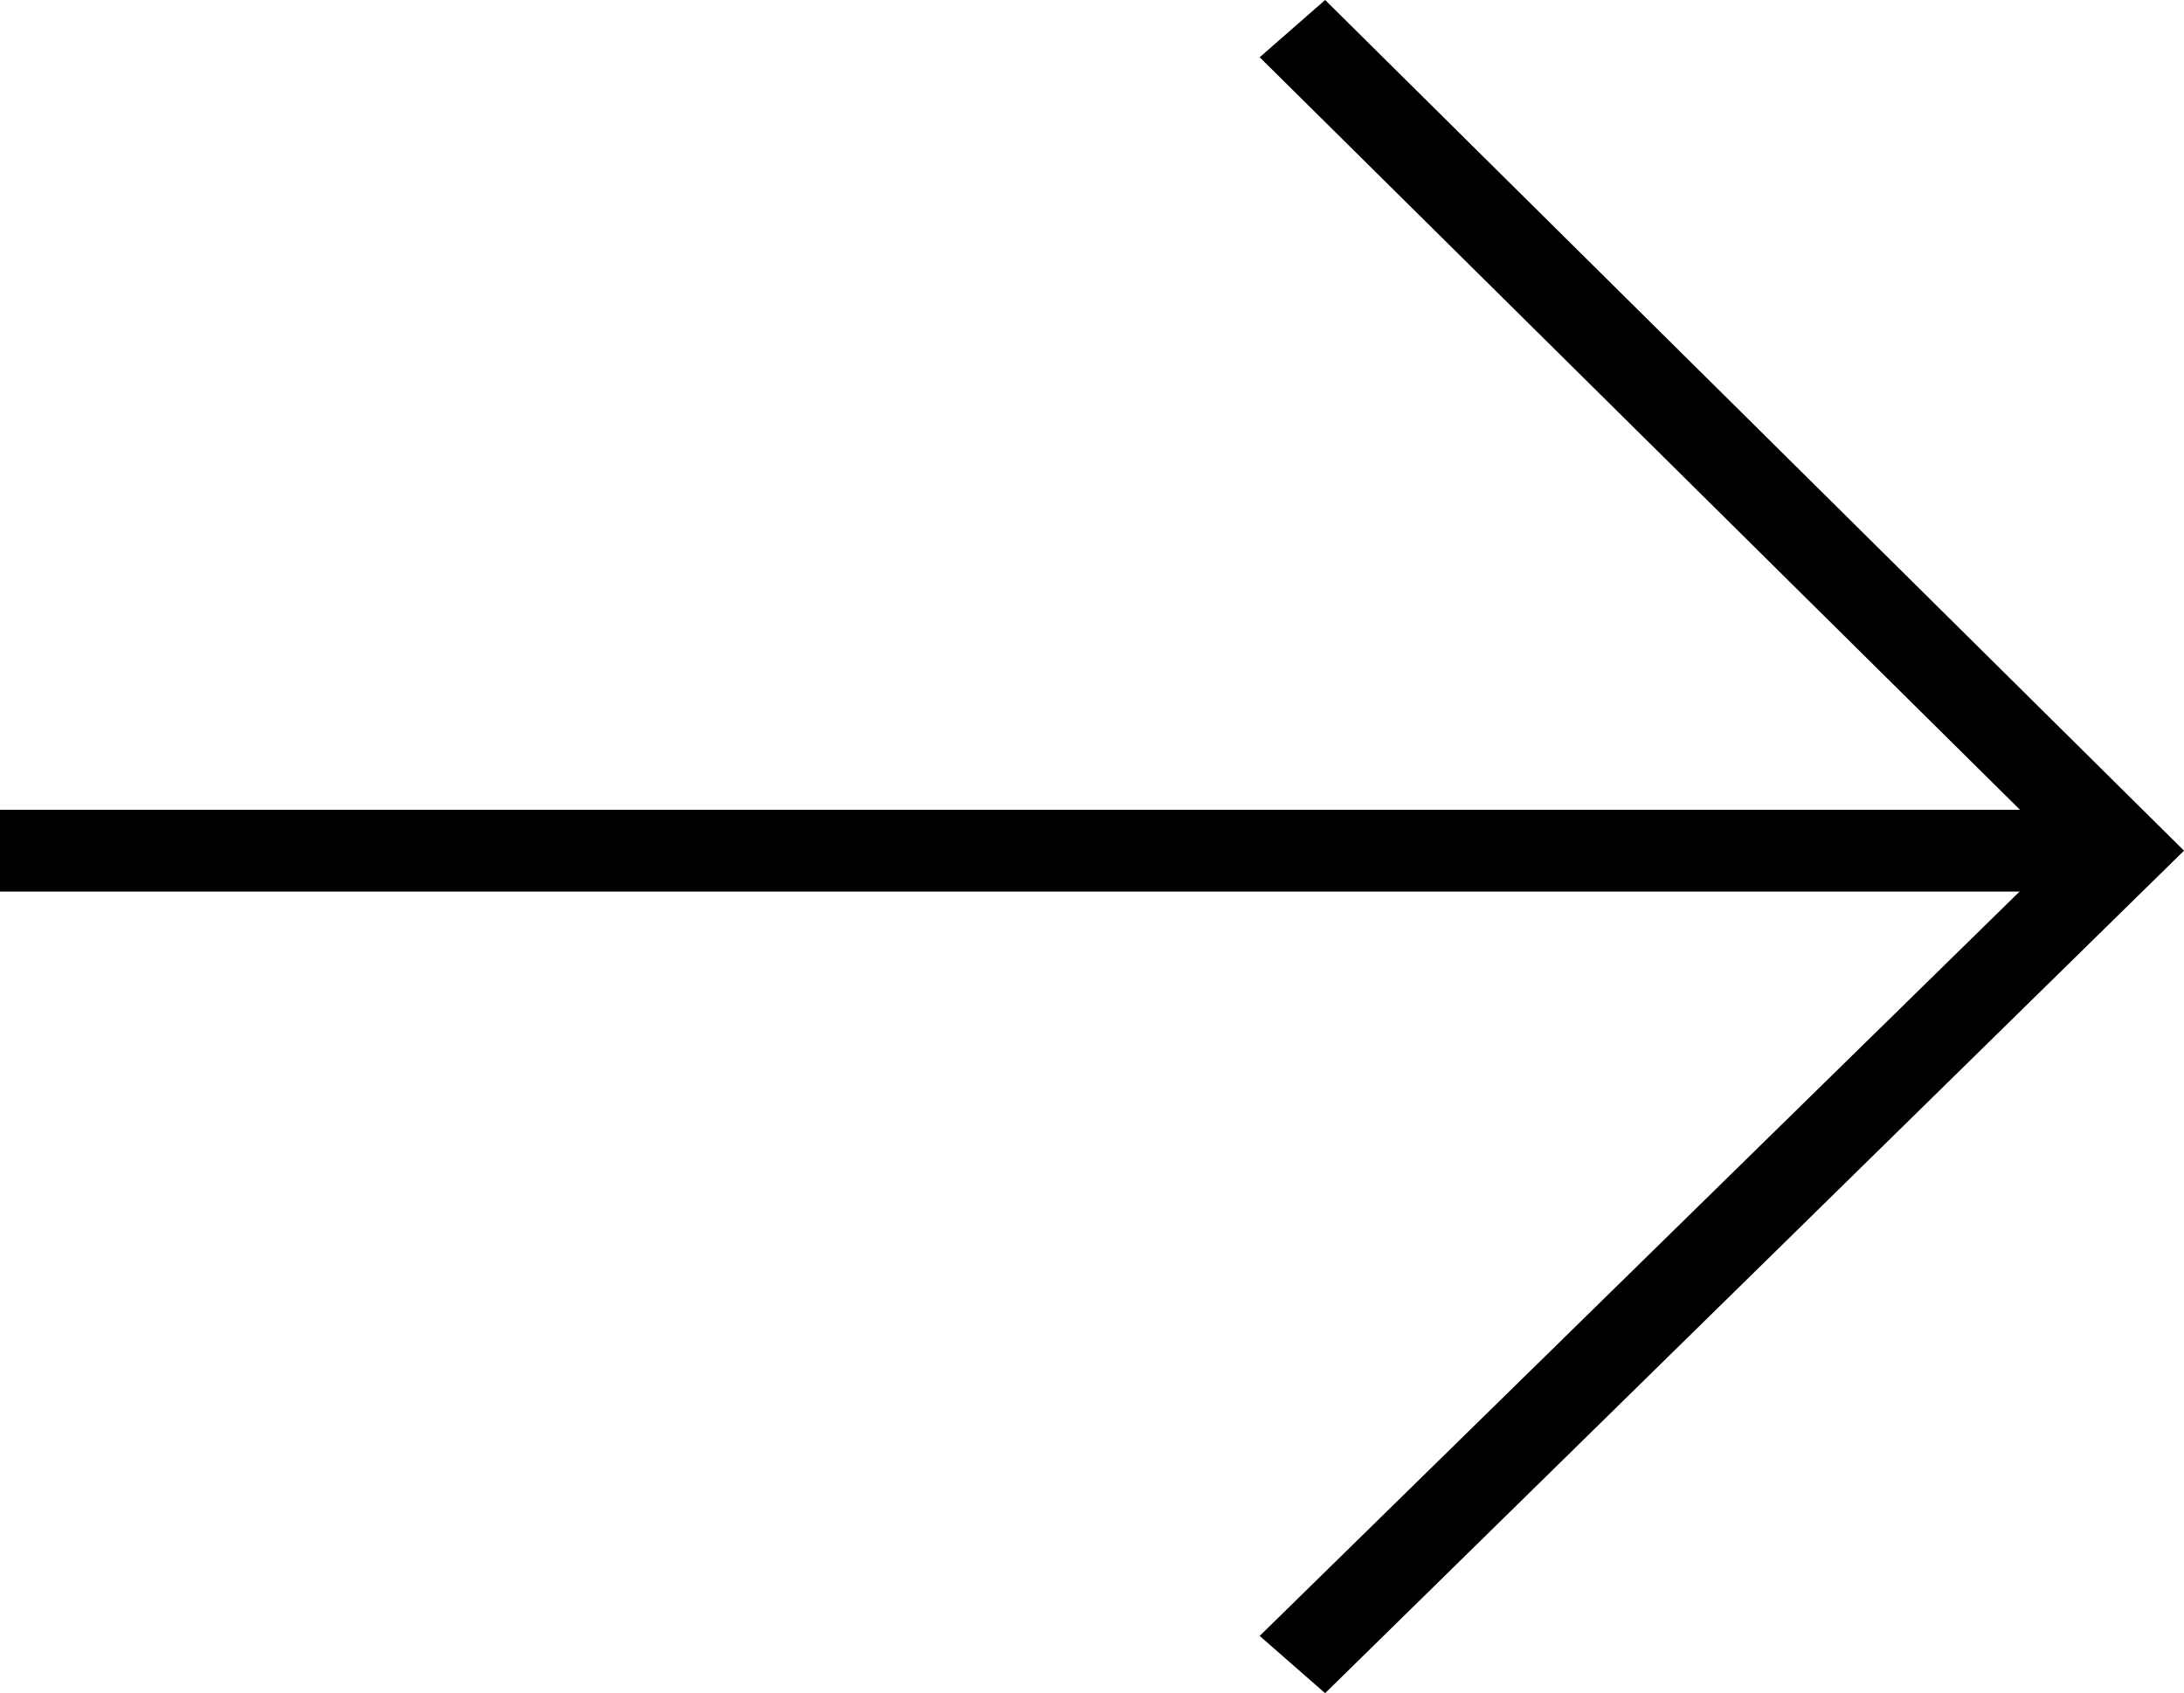
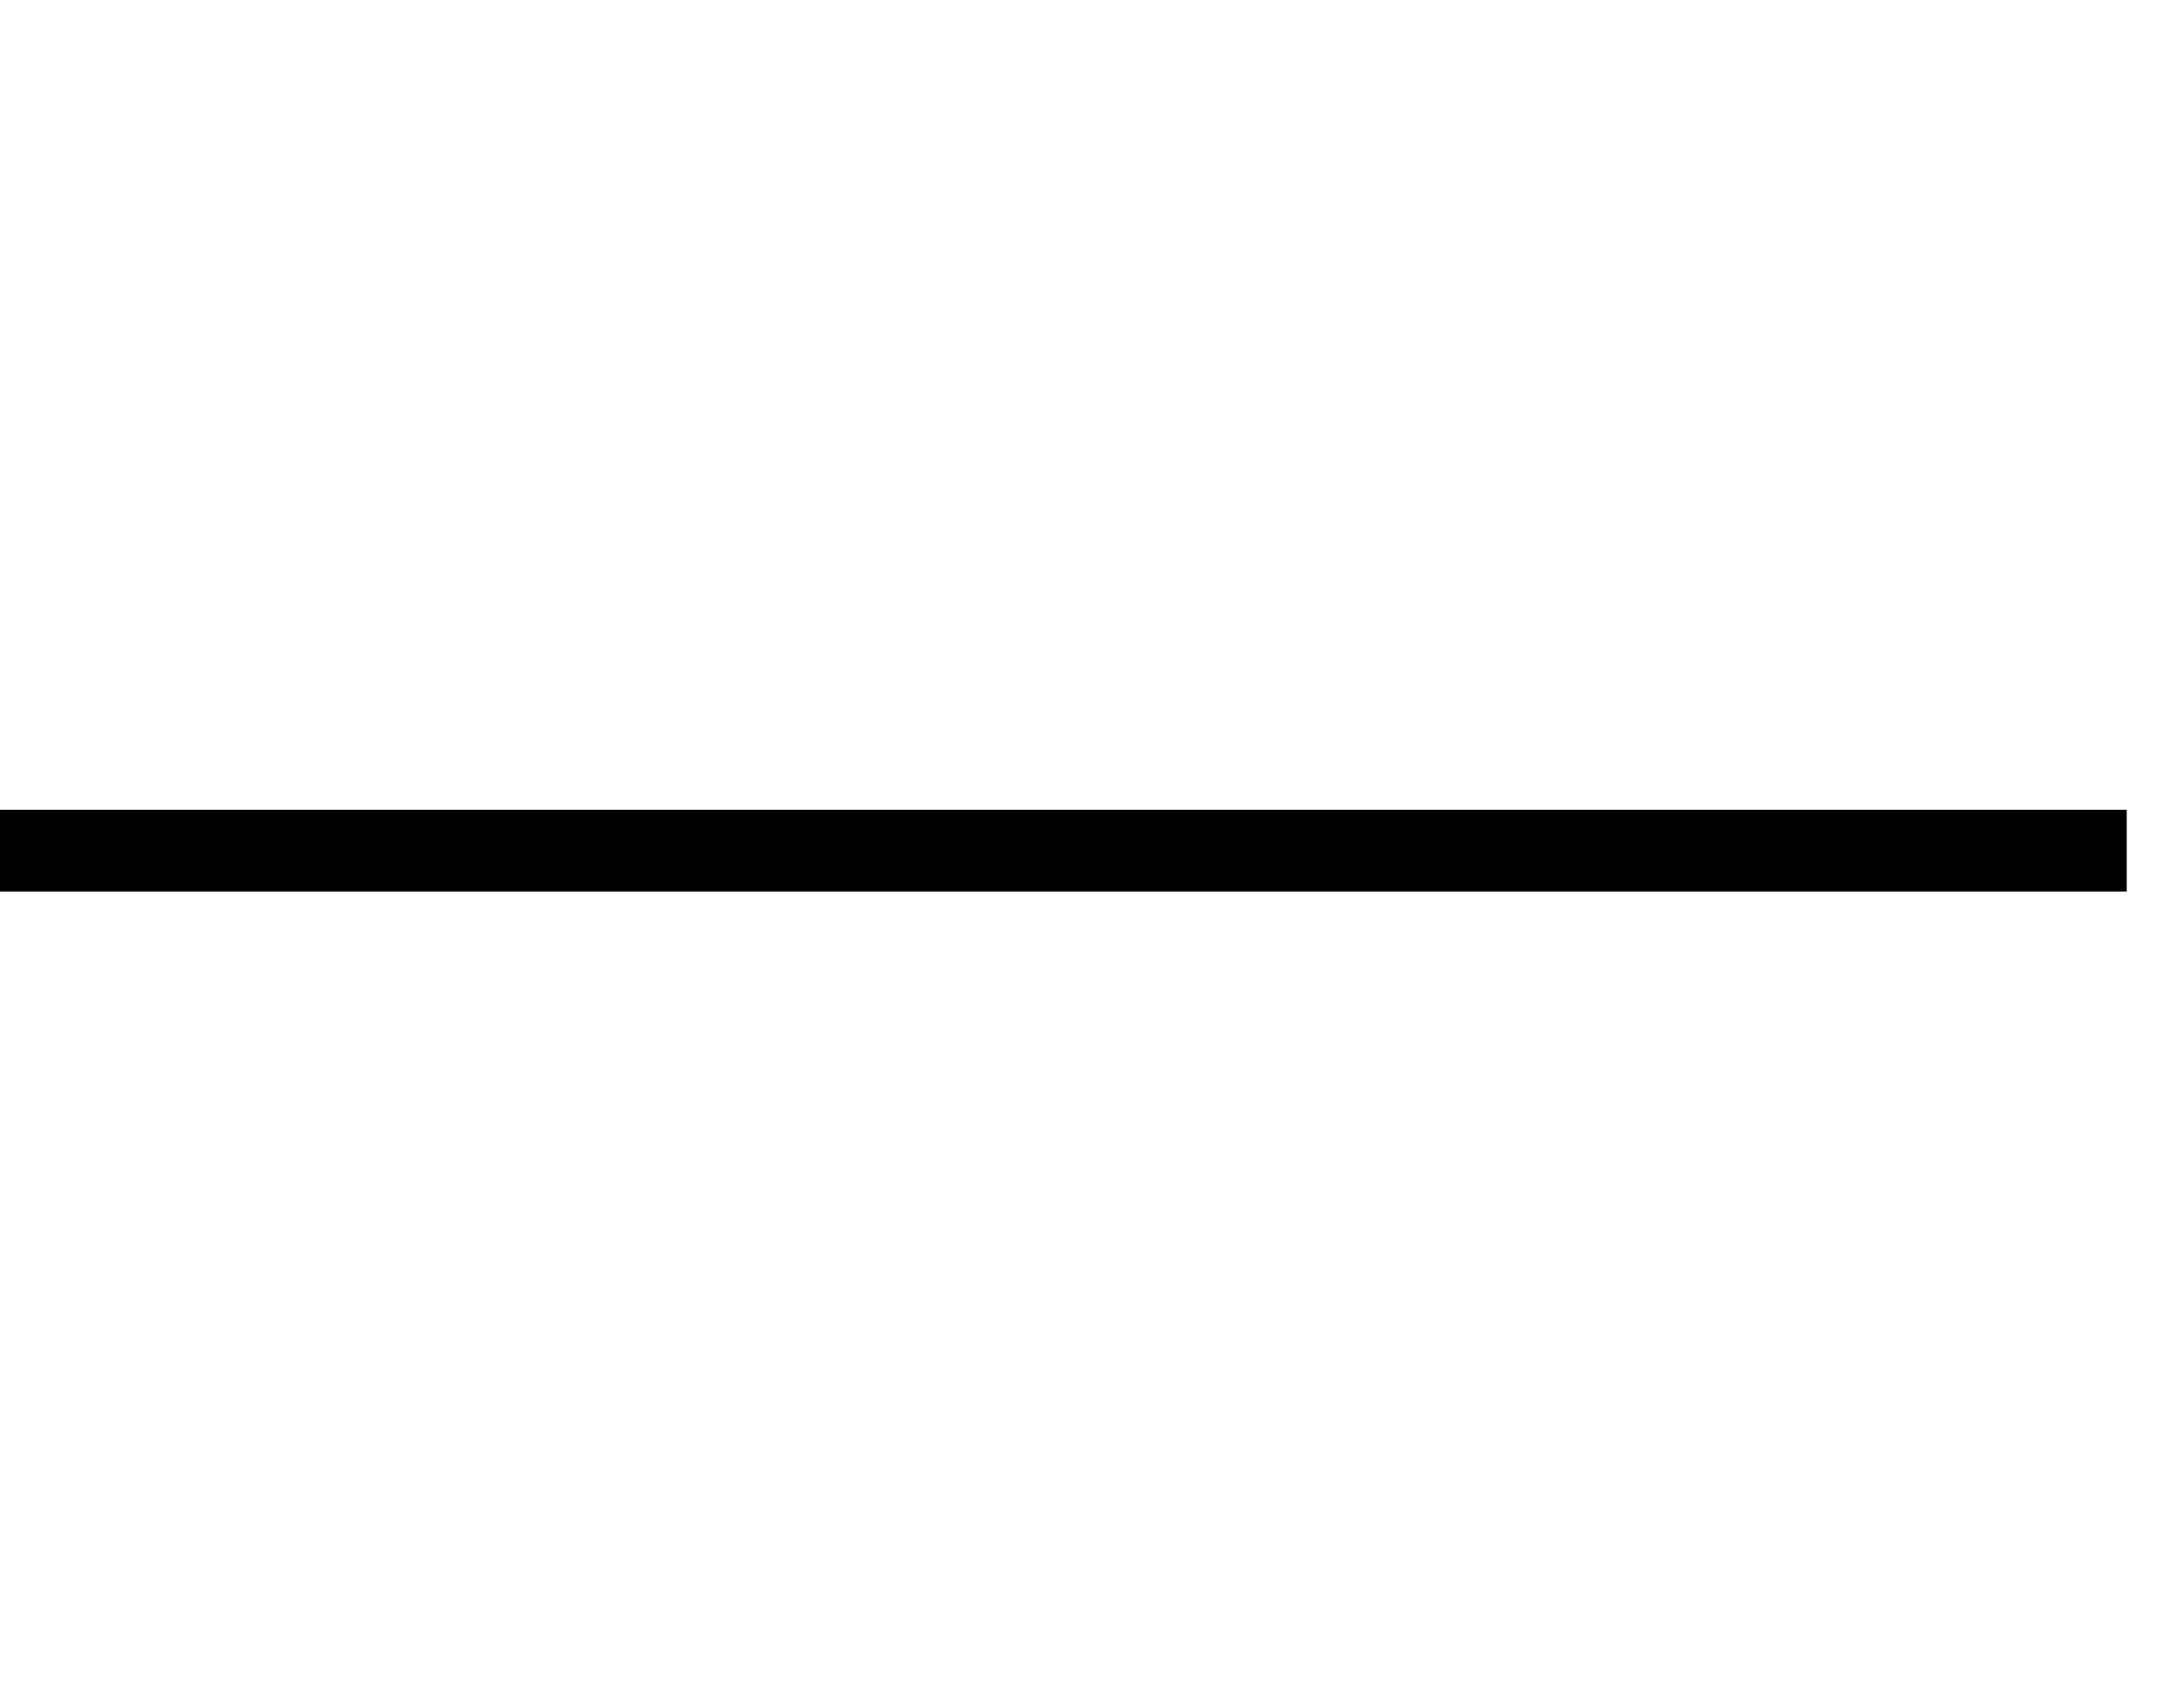
<svg xmlns="http://www.w3.org/2000/svg" version="1.1" id="Layer_1" x="0" y="0" width="26.7" height="20.7" viewBox="0 0 26.7 20.7" xml:space="preserve">
  <g id="Page-1">
    <g id="Group" transform="translate(0 1)">
      <g id="Path">
        <path d="M0 8.9h26v1H0z" />
      </g>
      <g id="Path-2">
-         <path d="M16.2 19.7l-.8-.7 9.8-9.6-9.8-9.7.8-.7L26.7 9.4z" />
-       </g>
+         </g>
    </g>
  </g>
</svg>